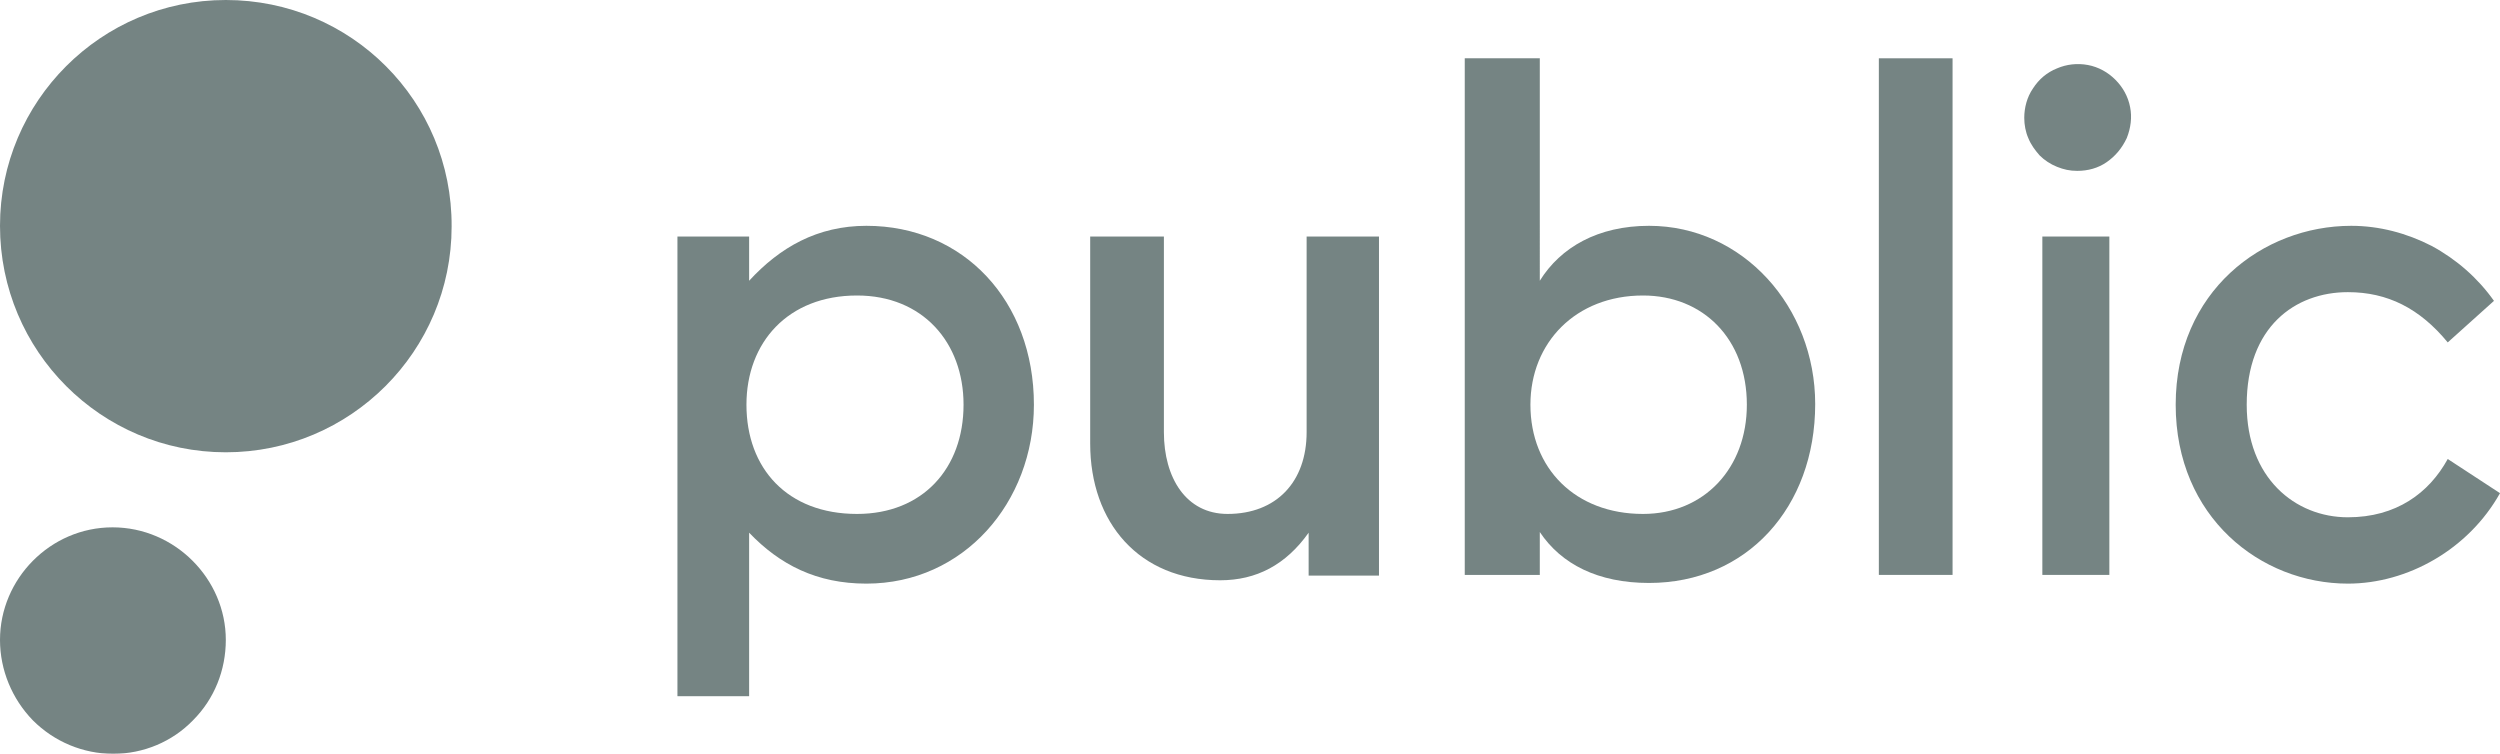
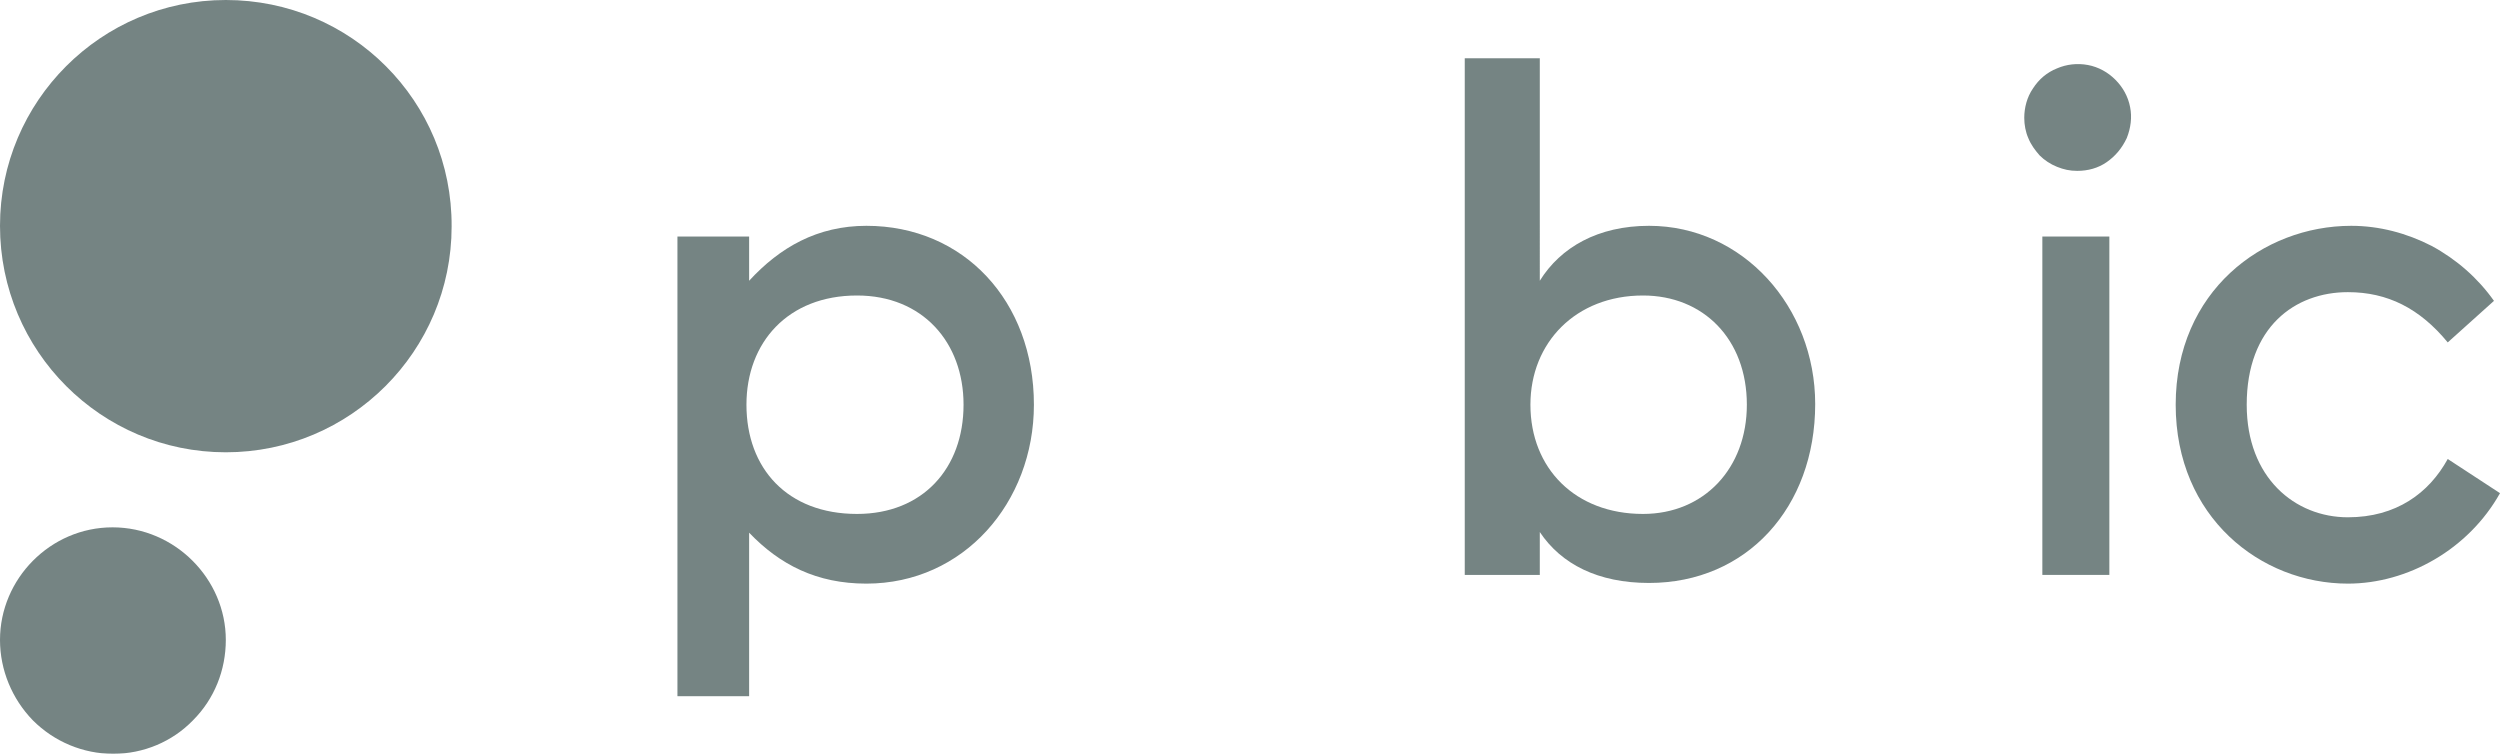
<svg xmlns="http://www.w3.org/2000/svg" version="1.1" id="Layer_1" x="0px" y="0px" viewBox="0 0 373.1 112.5" style="enable-background:new 0 0 373.1 112.5;" xml:space="preserve">
  <style type="text/css">
	.st0{opacity:0.6;}
	.st1{fill:#193231;}
</style>
  <g class="st0">
    <path class="st1" d="M350.4,87.1c8.9,0,18-5.1,22.7-13.5l-7.8-5.1c-2.8,5.1-7.7,8.7-14.9,8.7c-7.9,0-15.1-5.9-15.1-16.8   c0-11.6,7.2-16.8,15.1-16.8c5.9,0,10.7,2.4,14.9,7.5l6.9-6.2c-2.4-3.4-5.6-6.2-9.3-8.2c-3.7-1.9-7.8-3-12-3   c-13.2,0-26.2,9.8-26.2,26.7C324.7,77.2,337.4,87.1,350.4,87.1z" />
    <path class="st1" d="M310,25.5c1.6,0,3.1-0.4,4.4-1.3c1.3-0.9,2.3-2.1,3-3.6c0.6-1.5,0.8-3.1,0.5-4.6c-0.3-1.6-1.1-3-2.2-4.1   c-1.1-1.1-2.5-1.9-4.1-2.2c-1.6-0.3-3.2-0.1-4.6,0.5c-1.5,0.6-2.7,1.6-3.6,3c-0.9,1.3-1.3,2.9-1.3,4.4c0,1,0.2,2.1,0.6,3   c0.4,1,1,1.8,1.7,2.6c0.7,0.7,1.6,1.3,2.6,1.7S308.9,25.5,310,25.5z" />
    <path class="st1" d="M314.8,35.3h-10v50.5h10V35.3z" />
-     <path class="st1" d="M291.4,8.7h-11v77.1h11V8.7z" />
    <path class="st1" d="M246.1,33.7c-7.6,0-13.2,3.2-16.3,8.2V8.7h-11.2v77.1h11.2v-6.4c3.2,4.8,8.7,7.6,16.3,7.6   c14.6,0,24.8-11.3,24.8-26.7C270.9,45.8,260.1,33.7,246.1,33.7z M245.2,76.7c-10.1,0-16.8-6.8-16.8-16.3c0-9.3,6.8-16.3,16.8-16.3   c9,0,15.5,6.5,15.5,16.3C260.7,69.9,254.3,76.7,245.2,76.7L245.2,76.7z" />
-     <path class="st1" d="M182.1,86.6c5.4,0,9.8-2.3,13.2-7.1v6.4h10.5V35.3H195v29.2c0,7.4-4.5,12.2-11.8,12.2c-6.2,0-9.5-5.4-9.5-12.2   V35.3h-11v30.9C162.7,78,170,86.6,182.1,86.6z" />
    <path class="st1" d="M129.3,33.7c-7.3,0-12.9,3.2-17.5,8.2v-6.6h-10.7v68.6h10.7V79.5c4.6,4.8,10.1,7.6,17.5,7.6   c14.5,0,25-12.1,25-26.7C154.3,44.9,143.8,33.7,129.3,33.7z M127.9,76.7c-10.4,0-16.5-6.8-16.5-16.3c0-9.3,6.2-16.3,16.5-16.3   c9.8,0,15.9,7,15.9,16.3C143.8,69.9,137.7,76.7,127.9,76.7z" />
    <path class="st1" d="M33.7,67.5c18.6,0,33.7-15.1,33.7-33.7C67.5,15.1,52.4,0,33.7,0C15.1,0,0,15.1,0,33.7   C0,52.4,15.1,67.5,33.7,67.5z" />
    <path class="st1" d="M16.9,112.5c4.5,0,8.8-1.8,11.9-5c3.2-3.2,4.9-7.5,4.9-12c0-9.1-7.6-16.8-16.9-16.8S0,86.4,0,95.5   c0,4.5,1.8,8.8,4.9,12C8.1,110.7,12.4,112.5,16.9,112.5z" />
  </g>
</svg>